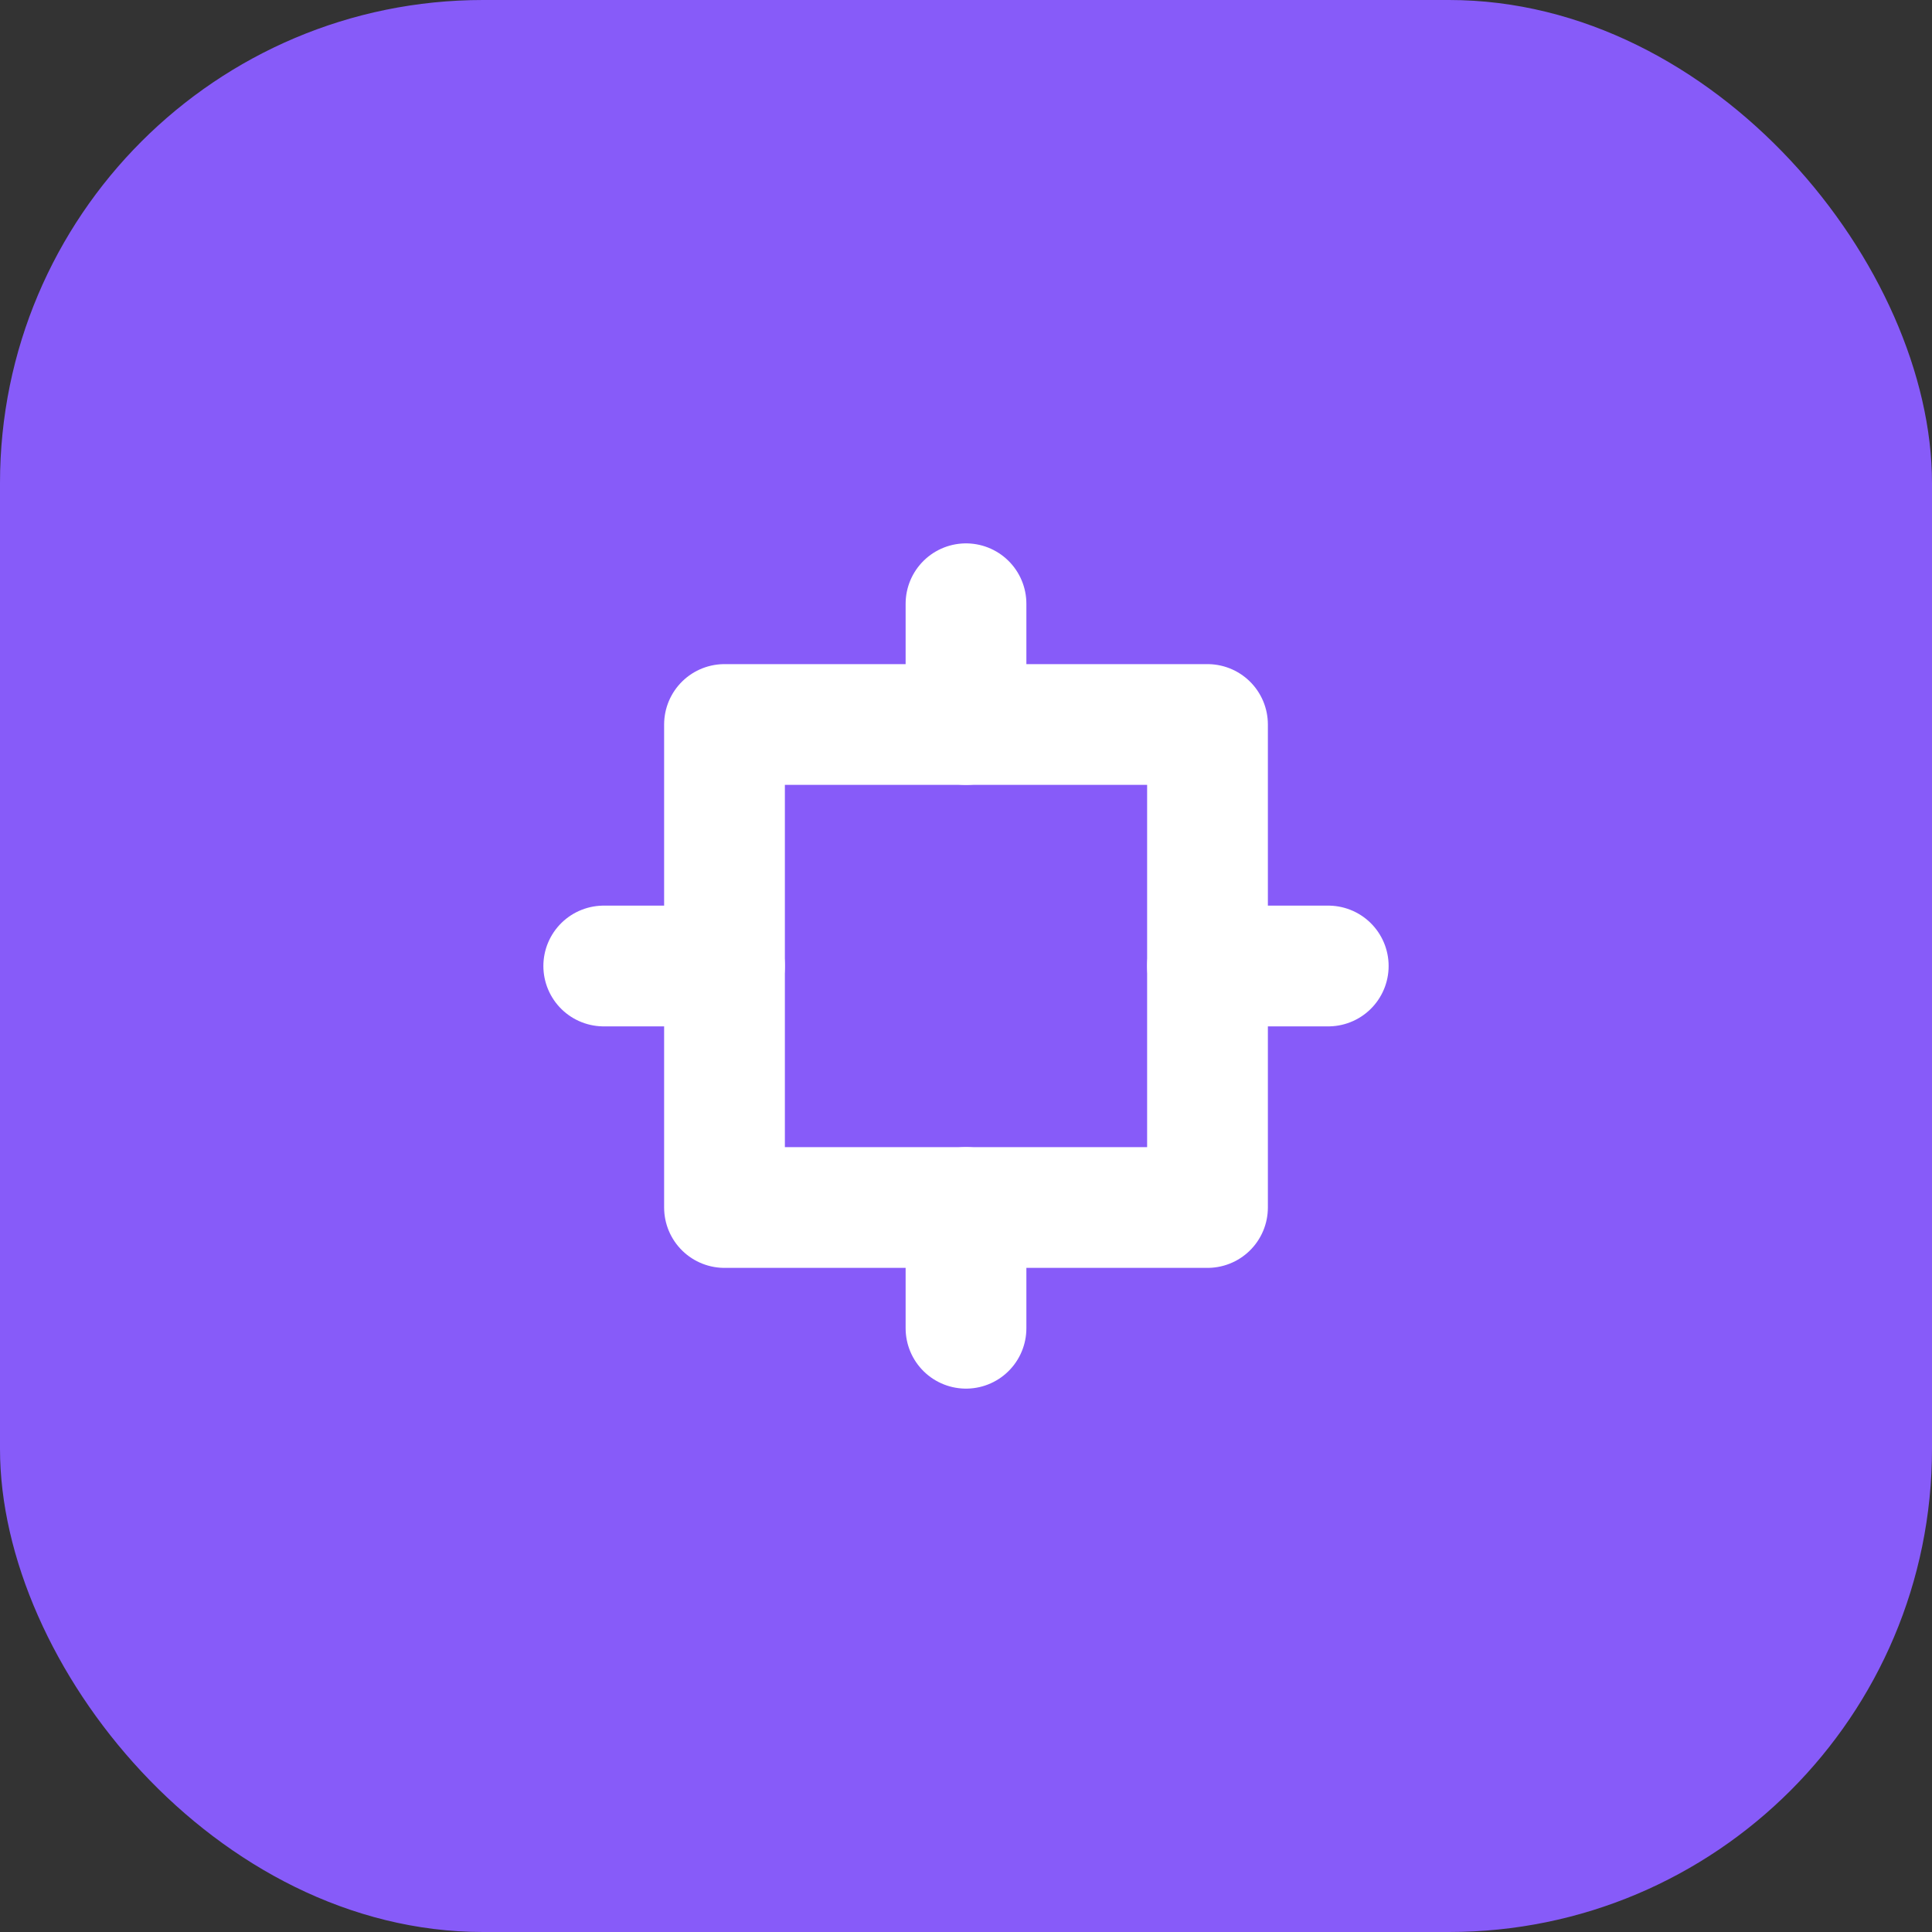
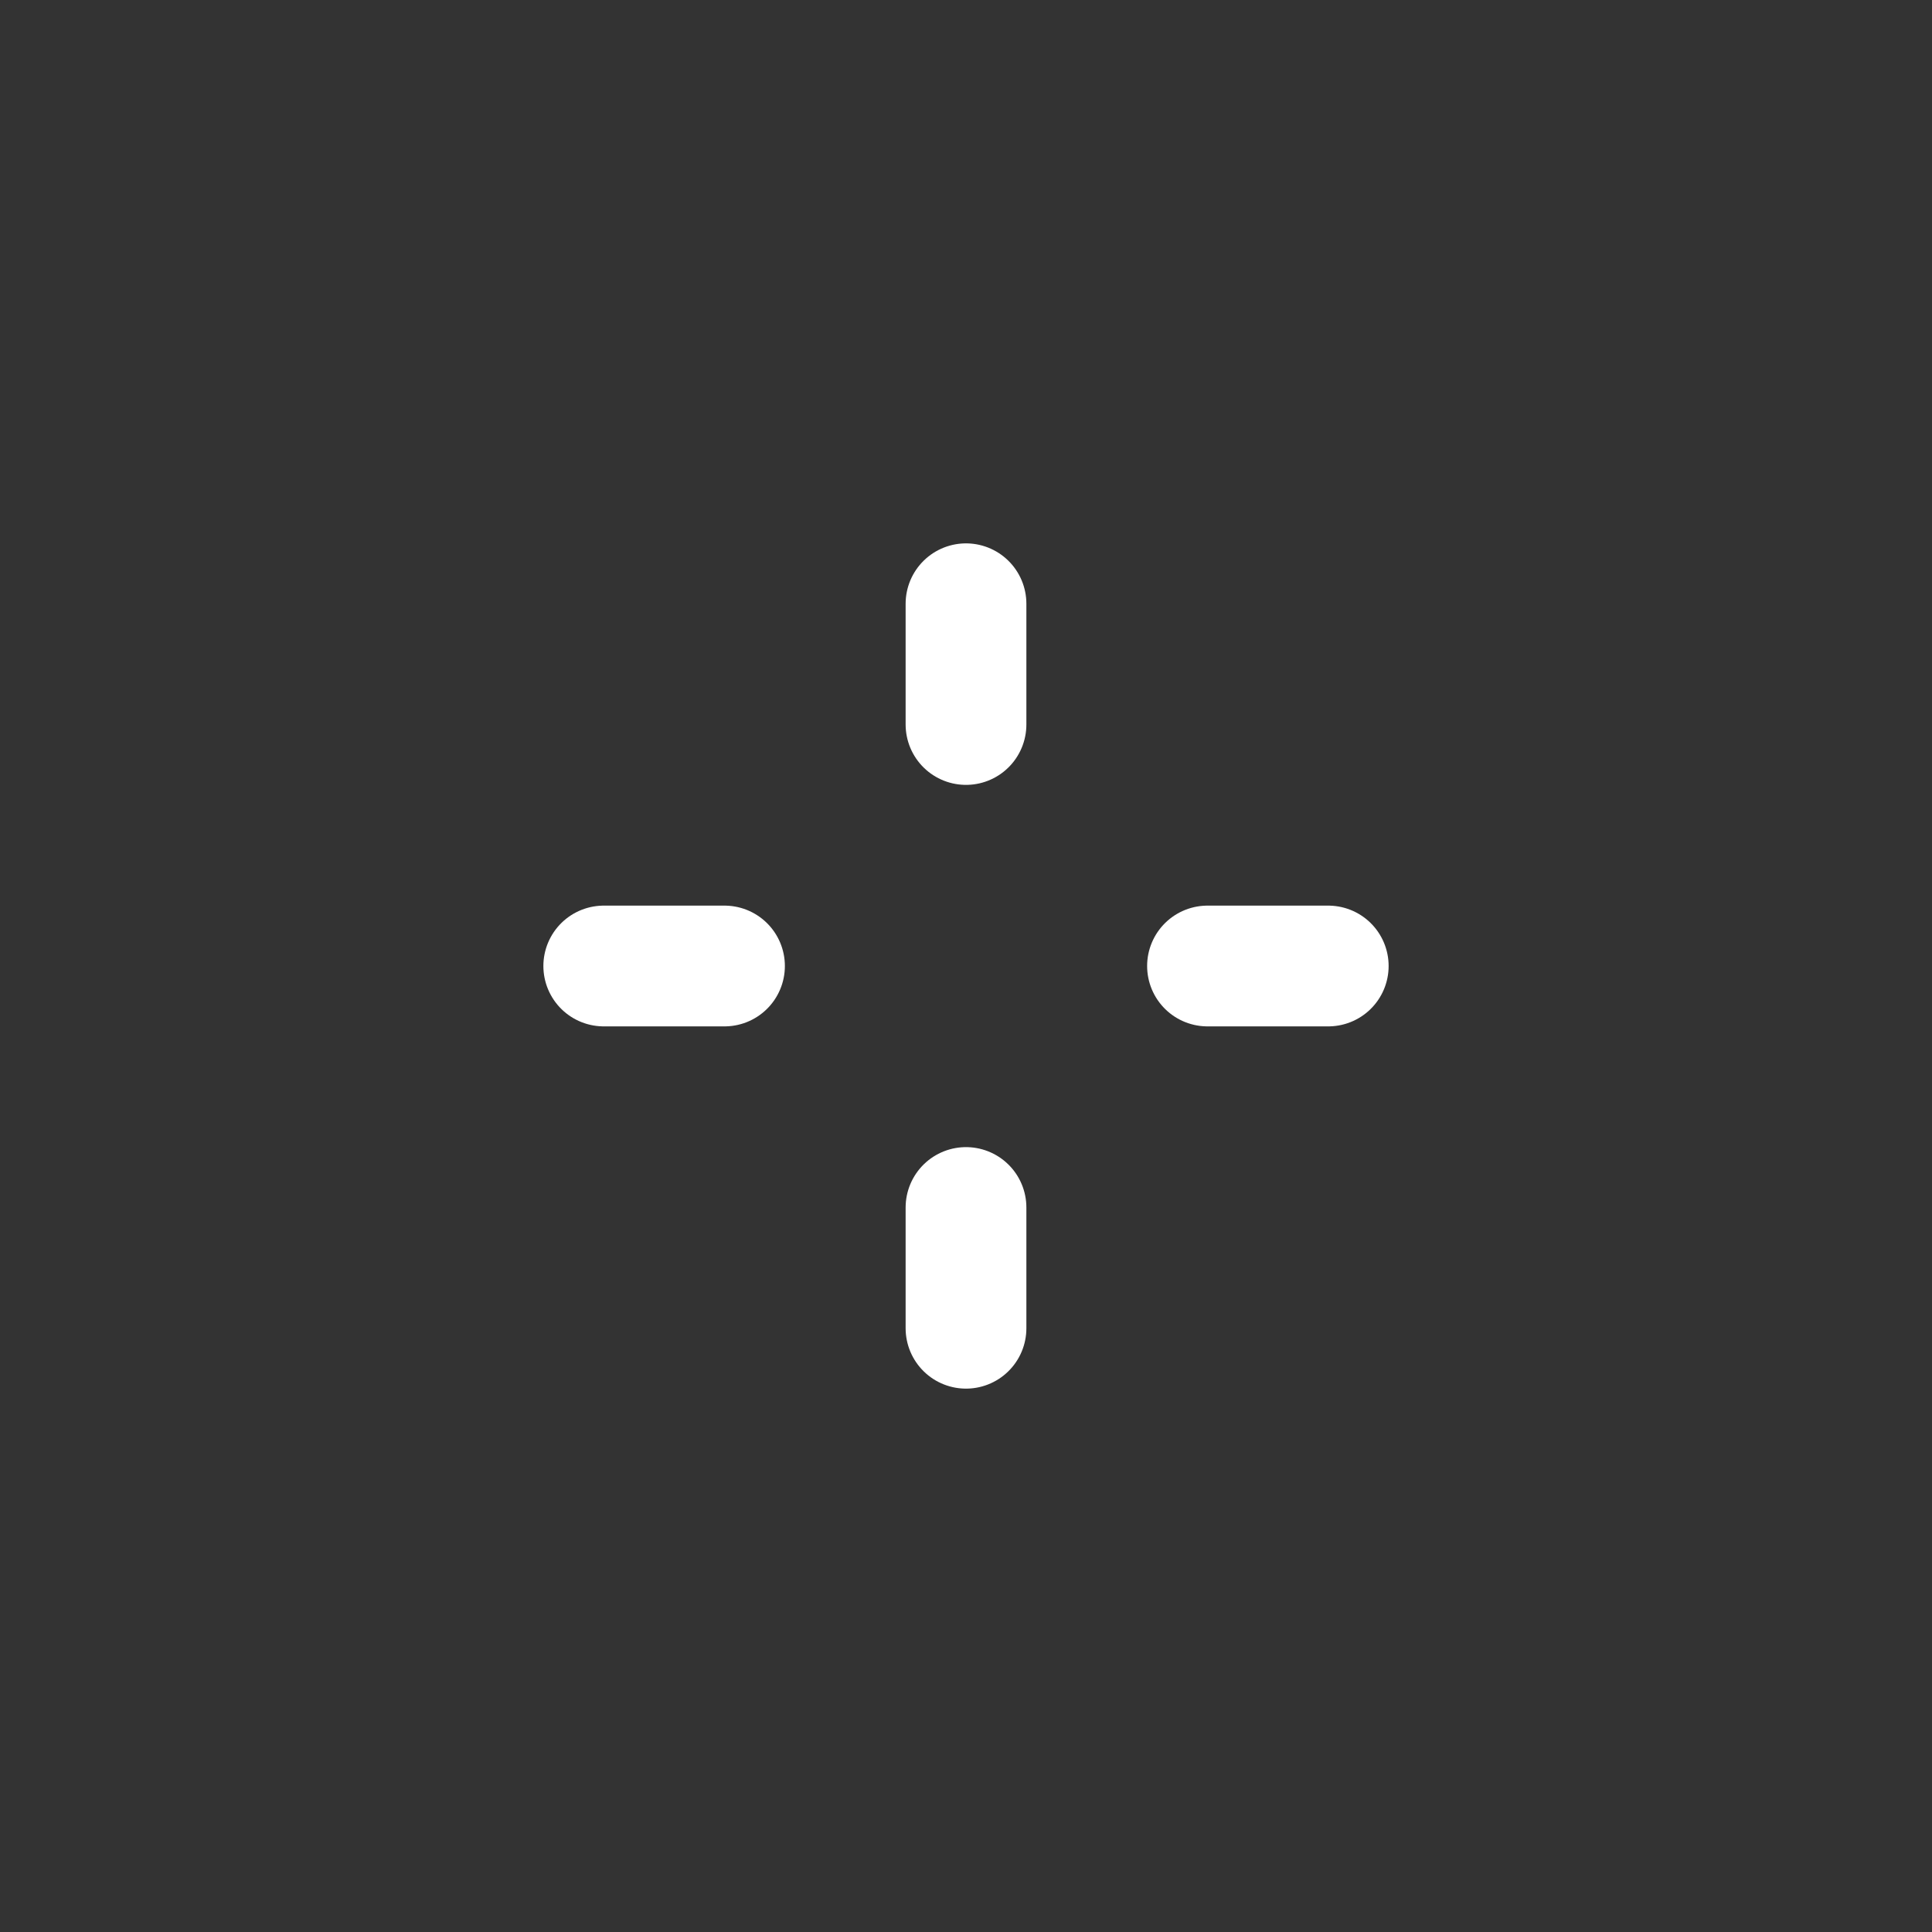
<svg xmlns="http://www.w3.org/2000/svg" width="32" height="32" viewBox="0 0 32 32" fill="none">
  <rect x="0" y="0" width="32" height="32" fill="#333333" stroke="none" />
-   <rect width="32" height="32" rx="8" fill="#875bf9" />
-   <path d="M12 12h8v8h-8z" stroke="white" stroke-width="2" stroke-linecap="round" stroke-linejoin="round" />
  <path d="M16 10v2M16 20v2M10 16h2M20 16h2" stroke="white" stroke-width="2" stroke-linecap="round" stroke-linejoin="round" />
</svg>